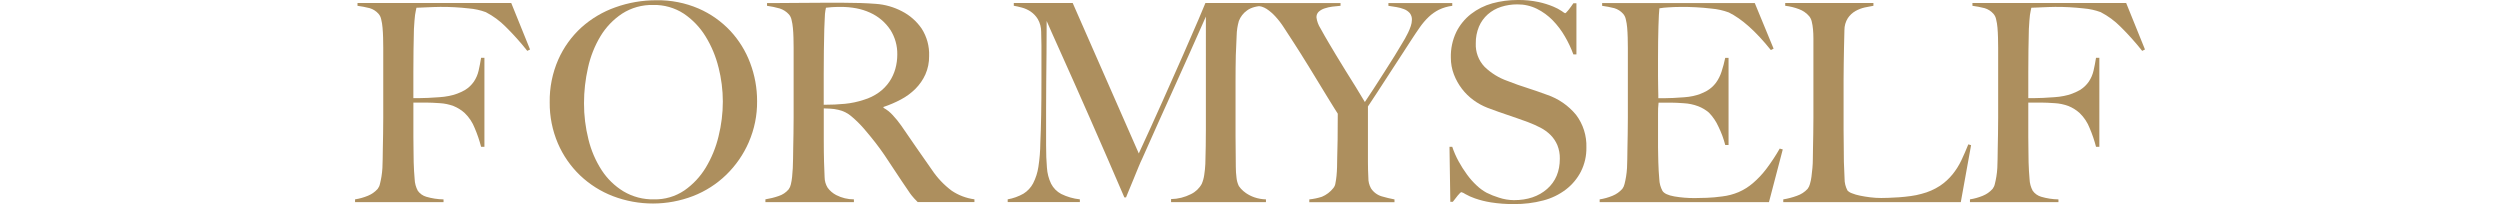
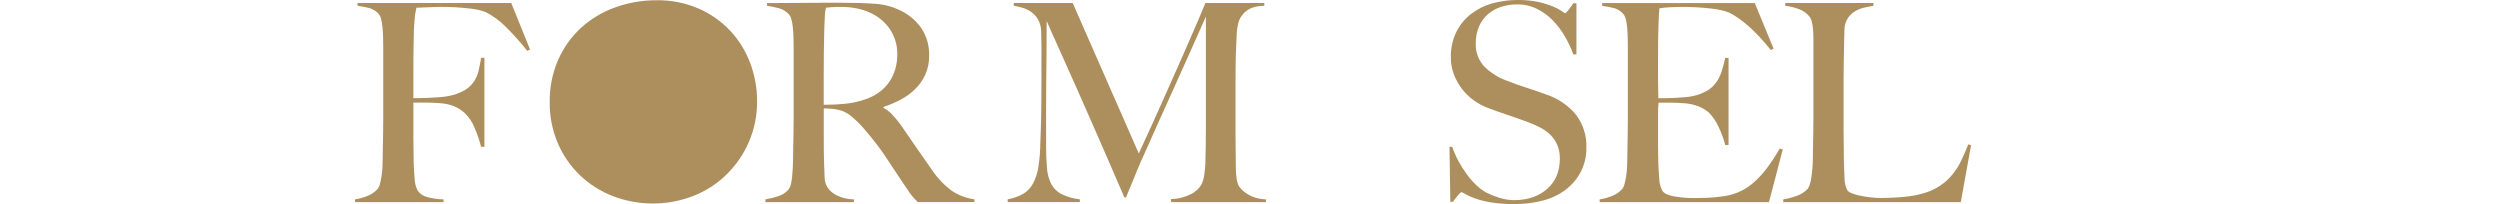
<svg xmlns="http://www.w3.org/2000/svg" id="_レイヤー_2" viewBox="0 0 1016 82.94">
  <defs>
    <style>.cls-1{fill:none;}.cls-2{fill:#ad8f5e;}.cls-3{clip-path:url(#clippath);}</style>
    <clipPath id="clippath">
      <rect class="cls-1" x="144.29" y="0" width="727.42" height="82.94" />
    </clipPath>
  </defs>
  <g id="_グループ_350">
    <rect class="cls-1" width="1016" height="82.94" />
    <g class="cls-3">
      <g id="_グループ_344">
        <path id="_パス_340" class="cls-2" d="M214.3,20.68c-2.72-3.43-5.65-6.7-8.77-9.78-2.37-2.4-5.1-4.41-8.09-5.96-2.22-.82-4.55-1.33-6.91-1.52-3.86-.44-7.75-.65-11.63-.62-.75,0-1.61.02-2.58.06l-2.81.11c-.9.04-1.74.08-2.53.11-.79.04-1.37.06-1.74.06-.08.45-.17.9-.28,1.35-.13.52-.22,1.04-.28,1.57-.08.6-.15,1.37-.23,2.3s-.15,2.08-.23,3.43c-.08,2.62-.13,5.49-.17,8.6-.04,3.11-.06,6.05-.06,8.82v10.68h2.02c1.2,0,2.53-.04,3.99-.11s2.98-.17,4.55-.28c1.32-.08,2.64-.25,3.93-.51,2.25-.43,4.41-1.23,6.41-2.36,1.47-.88,2.74-2.07,3.71-3.48.9-1.35,1.55-2.86,1.91-4.44.37-1.61.71-3.35,1.01-5.23h1.35v36.19h-1.35c-.67-2.59-1.53-5.13-2.58-7.58-.89-2.31-2.27-4.4-4.05-6.12-1.34-1.22-2.88-2.19-4.55-2.87-1.82-.68-3.73-1.08-5.67-1.18-1.12-.07-2.1-.13-2.92-.17-.82-.04-1.61-.06-2.36-.06h-5.39v13.93c0,2.1.02,4.03.06,5.79.04,1.76.06,3.28.06,4.55.07,2.4.2,4.67.39,6.8.05,1.67.5,3.31,1.29,4.78.84,1.17,2.05,2.02,3.43,2.42,2.28.67,4.65,1.03,7.02,1.07v1.12h-35.96v-1.13c1.79-.28,3.55-.77,5.22-1.46,1.53-.62,2.89-1.58,3.99-2.81.44-.58.75-1.25.9-1.97.22-.86.43-1.85.62-2.98.19-1.17.32-2.35.39-3.54.07-1.24.11-2.45.11-3.65,0-1.05.02-2.47.06-4.27.04-1.8.07-3.77.11-5.9.04-2.13.06-4.32.06-6.57v-28.43c0-1.35-.02-2.73-.06-4.16-.04-1.42-.11-2.77-.23-4.05-.09-1.16-.28-2.3-.56-3.43-.16-.81-.53-1.57-1.07-2.19-.96-1.09-2.21-1.89-3.6-2.3-1.63-.41-3.28-.73-4.94-.95v-1.13h62.48l7.64,18.88-1.12.56Z" />
-         <path id="_パス_341" class="cls-2" d="M304.32,57.76c-2.16,4.97-5.27,9.48-9.16,13.26-3.87,3.76-8.46,6.7-13.49,8.65-10.47,4.03-22.05,4.05-32.53.06-4.97-1.9-9.51-4.77-13.37-8.43-3.86-3.69-6.94-8.13-9.05-13.04-2.25-5.27-3.38-10.96-3.32-16.69-.1-5.97,1.09-11.89,3.48-17.36,2.19-4.95,5.39-9.39,9.38-13.04,4.03-3.61,8.72-6.4,13.82-8.2,5.35-1.92,11-2.89,16.69-2.87,5.89-.1,11.73,1.05,17.14,3.37,4.86,2.11,9.24,5.19,12.87,9.05,3.53,3.79,6.28,8.24,8.09,13.09,1.87,4.95,2.83,10.21,2.81,15.51.06,5.72-1.09,11.39-3.37,16.63M292.01,27.42c-1.09-4.46-2.87-8.73-5.28-12.64-2.25-3.67-5.26-6.81-8.82-9.22-3.7-2.41-8.05-3.65-12.47-3.54-4.47-.11-8.88,1.12-12.64,3.54-3.56,2.37-6.56,5.49-8.77,9.16-2.37,3.95-4.07,8.26-5.06,12.76-1.08,4.74-1.63,9.58-1.63,14.44-.02,4.96.59,9.91,1.8,14.72,1.07,4.43,2.88,8.64,5.34,12.47,2.27,3.51,5.31,6.47,8.88,8.65,3.75,2.23,8.06,3.36,12.42,3.26,4.38.1,8.67-1.16,12.31-3.6,3.52-2.44,6.49-5.6,8.71-9.27,2.39-3.96,4.15-8.26,5.22-12.76,1.15-4.63,1.74-9.39,1.74-14.16-.01-4.66-.6-9.3-1.74-13.82" />
+         <path id="_パス_341" class="cls-2" d="M304.32,57.76c-2.16,4.97-5.27,9.48-9.16,13.26-3.87,3.76-8.46,6.7-13.49,8.65-10.47,4.03-22.05,4.05-32.53.06-4.97-1.9-9.51-4.77-13.37-8.43-3.86-3.69-6.94-8.13-9.05-13.04-2.25-5.27-3.38-10.96-3.32-16.69-.1-5.97,1.09-11.89,3.48-17.36,2.19-4.95,5.39-9.39,9.38-13.04,4.03-3.61,8.72-6.4,13.82-8.2,5.35-1.92,11-2.89,16.69-2.87,5.89-.1,11.73,1.05,17.14,3.37,4.86,2.11,9.24,5.19,12.87,9.05,3.53,3.79,6.28,8.24,8.09,13.09,1.87,4.95,2.83,10.21,2.81,15.51.06,5.72-1.09,11.39-3.37,16.63M292.01,27.42" />
        <path id="_パス_342" class="cls-2" d="M372.98,82.15c-.67-.67-1.16-1.18-1.46-1.52-.3-.34-.64-.73-1.01-1.18-.5-.63-.97-1.29-1.4-1.97-.56-.86-1.44-2.15-2.64-3.88-1.42-2.1-2.68-3.99-3.77-5.68s-2.19-3.35-3.32-5c-1.12-1.65-2.34-3.31-3.65-5-1.31-1.69-2.87-3.58-4.66-5.67-1.51-1.73-3.14-3.35-4.89-4.83-1.58-1.41-3.49-2.37-5.56-2.81-1.07-.25-2.16-.4-3.26-.45-.67,0-1.54-.04-2.58-.11v12.7c0,3.6.04,6.63.11,9.1.07,2.4.15,4.46.23,6.18.01,1.51.44,2.99,1.24,4.27.91,1.25,2.11,2.27,3.48,2.98,2.23,1.14,4.69,1.74,7.19,1.74v1.12h-35.97v-1.13c1.83-.29,3.64-.74,5.39-1.35,1.58-.5,2.98-1.44,4.05-2.7.44-.6.75-1.29.9-2.02.24-1,.41-2.01.51-3.03.11-1.12.21-2.32.28-3.6s.11-2.51.11-3.71c0-1.05.02-2.47.06-4.27.04-1.8.07-3.77.11-5.9.04-2.13.06-4.32.06-6.57v-28.42c0-1.35-.02-2.71-.06-4.1-.04-1.39-.11-2.7-.23-3.93-.1-1.14-.28-2.26-.56-3.37-.16-.81-.53-1.57-1.07-2.19-1.02-1.13-2.32-1.96-3.77-2.42-1.68-.47-3.39-.83-5.12-1.07v-1.12h4.61c2.55,0,5.43-.02,8.65-.06s6.44-.06,9.67-.06h7.88c5.02,0,9.48.15,13.37.45,3.73.25,7.37,1.29,10.68,3.03,3.2,1.64,5.94,4.06,7.98,7.02,2.13,3.33,3.19,7.23,3.03,11.18.04,2.57-.48,5.12-1.52,7.47-.99,2.18-2.36,4.15-4.05,5.84-1.74,1.73-3.73,3.19-5.9,4.33-2.27,1.21-4.64,2.22-7.08,3.03v.34c1.39.76,2.64,1.75,3.71,2.92,1.26,1.34,2.42,2.77,3.48,4.27,1.95,2.85,4.06,5.92,6.35,9.22s4.33,6.22,6.12,8.76c2.19,3.29,4.92,6.18,8.09,8.54,2.76,1.85,5.92,3.05,9.22,3.48v1.12h-23.04ZM361.85,12.14c-2.02-3.05-4.86-5.46-8.2-6.97-1.81-.83-3.72-1.43-5.67-1.8-2.06-.38-4.15-.57-6.24-.56-1.57,0-2.85.04-3.82.11-.97.07-1.72.15-2.25.22-.08.45-.15.84-.23,1.18-.09.43-.14.86-.17,1.29-.04.53-.08,1.26-.11,2.19s-.09,2.27-.17,3.99c-.08,2.62-.13,5.58-.17,8.88-.04,3.3-.06,6.48-.06,9.55v12.36c3.07,0,5.94-.13,8.6-.39,2.62-.25,5.2-.8,7.7-1.63,2.22-.66,4.3-1.68,6.18-3.03,1.64-1.19,3.07-2.65,4.21-4.33,1.08-1.6,1.9-3.37,2.42-5.23.53-1.9.79-3.87.79-5.84.06-3.54-.92-7.01-2.81-10" />
        <path id="_パス_343" class="cls-2" d="M475.92,82.15v-1.24c2.82-.05,5.58-.74,8.09-2.02,1.86-.89,3.39-2.35,4.38-4.16.5-1.16.84-2.39,1.01-3.65.23-1.47.38-2.95.45-4.44.15-4.94.22-9.66.22-14.16V6.74c-2.47,5.54-4.74,10.64-6.8,15.28-2.06,4.64-4.1,9.18-6.12,13.6-2.02,4.42-4.06,8.94-6.12,13.54s-4.33,9.68-6.8,15.23c-.38.75-.9,1.93-1.57,3.54s-1.35,3.26-2.02,4.94c-.67,1.69-1.31,3.22-1.91,4.61s-.97,2.3-1.12,2.75h-.67c-2.4-5.54-4.78-11.05-7.14-16.52-2.36-5.47-4.66-10.73-6.91-15.79-2.25-5.06-4.35-9.8-6.29-14.22-1.95-4.42-3.71-8.35-5.28-11.8-1.57-3.44-2.86-6.33-3.88-8.65s-1.71-3.9-2.08-4.72c0,4.94-.02,9.31-.06,13.09-.04,3.78-.08,7.53-.11,11.24-.04,3.71-.06,7.62-.06,11.74v14.38c0,3.52.11,6.57.34,9.16.14,2.26.71,4.47,1.69,6.52.91,1.77,2.34,3.22,4.1,4.16,2.38,1.17,4.95,1.92,7.59,2.19v1.12h-29.33v-1.12c2.25-.39,4.42-1.17,6.41-2.3,1.66-1.03,3.02-2.48,3.93-4.21,1.07-2.1,1.79-4.36,2.14-6.69.5-3.22.76-6.47.79-9.72.15-3.22.26-7.02.34-11.41.08-4.38.11-9.08.11-14.1v-14.17c0-1.5-.04-3.33-.11-5.51,0-1.79-.46-3.56-1.35-5.11-.74-1.23-1.74-2.28-2.92-3.09-1.1-.74-2.32-1.29-3.6-1.63-1.28-.34-2.36-.58-3.26-.73v-1.12h23.94l26.86,61.14c3.3-7.12,6.52-14.2,9.66-21.24,3.15-7.04,5.97-13.41,8.48-19.1,2.51-5.69,4.57-10.43,6.18-14.22,1.61-3.78,2.53-5.98,2.75-6.57h23.94v1.11c-3.07.08-5.41.71-7.02,1.91-1.51,1.06-2.66,2.55-3.32,4.27-.56,1.94-.86,3.94-.9,5.96-.15,2.7-.26,5.36-.34,7.98-.08,3.6-.11,7.08-.11,10.45v22.36c0,3.97.04,8.17.11,12.59,0,1.45.1,2.89.28,4.33.11,1.19.43,2.35.96,3.43.25.38.53.74.84,1.07.62.68,1.32,1.28,2.08,1.8,1.04.71,2.18,1.28,3.37,1.69,1.52.52,3.11.8,4.72.84v1.12h-38.54Z" />
-         <path id="_パス_344" class="cls-2" d="M584.81,3.93c-1.52.77-2.92,1.75-4.16,2.92-1.36,1.3-2.58,2.73-3.65,4.27-1.16,1.65-2.42,3.52-3.77,5.62-.9,1.42-2.15,3.35-3.76,5.79-1.61,2.43-3.26,4.96-4.94,7.59-1.69,2.62-3.31,5.13-4.89,7.53-1.57,2.4-2.81,4.27-3.71,5.62v22.59c0,2.17.06,4.29.17,6.35-.04,1.51.33,3.01,1.07,4.33,1.02,1.58,2.58,2.73,4.38,3.26,1.7.5,3.43.91,5.17,1.24v1.12h-34.62v-1.12c1.74-.18,3.45-.54,5.11-1.07,1.83-.76,3.44-1.98,4.66-3.54.45-.55.75-1.21.84-1.91.2-1,.35-2.02.45-3.03.11-1.12.19-2.32.22-3.6.04-1.28.06-2.51.06-3.71.07-2.1.13-4.59.17-7.47s.06-6.39.06-10.51c-.15-.23-.6-.94-1.35-2.13s-1.67-2.68-2.75-4.44c-1.09-1.76-2.29-3.73-3.6-5.9-1.31-2.17-2.61-4.29-3.88-6.35-1.27-2.06-2.47-3.99-3.6-5.79-1.13-1.8-2.06-3.26-2.8-4.38-1.42-2.17-2.72-4.16-3.88-5.96-1.04-1.64-2.22-3.18-3.54-4.61-1.05-1.15-2.24-2.17-3.54-3.03-1.2-.76-2.57-1.19-3.99-1.24v-1.13h34.05v1.12c-1.12.08-2.25.19-3.37.34-1.07.14-2.12.38-3.15.73-.87.28-1.68.74-2.36,1.35-.62.6-.94,1.44-.9,2.3.21,1.58.76,3.1,1.63,4.44,1.08,1.99,2.23,3.99,3.43,6.01.82,1.35,1.8,2.98,2.92,4.89s2.36,3.93,3.71,6.07c1.35,2.13,2.71,4.32,4.1,6.57,1.39,2.25,2.68,4.38,3.88,6.4.97-1.42,2.17-3.24,3.6-5.45s2.87-4.46,4.33-6.74c1.46-2.28,2.85-4.48,4.16-6.57,1.31-2.1,2.3-3.75,2.98-4.94.37-.6.79-1.29,1.24-2.08s.88-1.61,1.29-2.47c.41-.86.77-1.74,1.07-2.64.28-.79.43-1.63.45-2.47.06-1.02-.26-2.02-.9-2.81-.63-.7-1.42-1.24-2.3-1.57-1-.39-2.03-.67-3.09-.84-1.12-.19-2.21-.36-3.26-.51v-1.12h25.95v1.12c-1.87.23-3.69.76-5.39,1.57" />
        <path id="_パス_345" class="cls-2" d="M642.51,69.67c-1.46,2.85-3.53,5.34-6.07,7.3-2.76,2.11-5.91,3.64-9.27,4.5-3.85,1.01-7.82,1.5-11.8,1.46-3.16.04-6.32-.19-9.44-.68-2.22-.35-4.4-.89-6.52-1.63-1.34-.46-2.64-1.04-3.88-1.74-.49-.36-1.04-.62-1.63-.79-.22,0-.71.45-1.46,1.35-.75.9-1.42,1.76-2.02,2.58h-1.01l-.34-22.36h1.12c.68,2.04,1.55,4.02,2.58,5.9,1.02,1.87,2.17,3.67,3.43,5.39,1.16,1.6,2.48,3.09,3.93,4.44,1.2,1.14,2.54,2.12,3.99,2.92,1.63.82,3.32,1.49,5.06,2.02,1.96.65,4.01.99,6.07,1.01,5.54,0,10.04-1.52,13.49-4.55,3.45-3.03,5.17-7.14,5.17-12.31.04-1.88-.3-3.76-1.01-5.51-.65-1.53-1.58-2.92-2.75-4.1-1.21-1.19-2.59-2.2-4.1-2.98-1.64-.85-3.33-1.6-5.06-2.25-1.8-.67-3.37-1.24-4.72-1.69s-2.6-.88-3.77-1.29c-1.16-.41-2.36-.82-3.6-1.24s-2.72-.96-4.44-1.63c-2-.78-3.89-1.82-5.62-3.09-1.79-1.3-3.38-2.85-4.72-4.61-1.36-1.78-2.46-3.75-3.26-5.84-.83-2.17-1.25-4.48-1.24-6.8-.1-3.61.66-7.19,2.22-10.45,1.42-2.85,3.45-5.34,5.96-7.3,2.57-1.99,5.5-3.45,8.63-4.33C609.78.46,613.25-.01,616.72,0c2.91-.05,5.81.24,8.65.84,2.02.44,3.99,1.06,5.9,1.85,1.22.5,2.39,1.12,3.48,1.85.4.32.83.61,1.29.84.22,0,.69-.45,1.41-1.35.71-.9,1.37-1.8,1.97-2.7h1.24v20.79h-1.24c-.94-2.55-2.1-5.02-3.48-7.36-1.37-2.37-3.03-4.56-4.94-6.52-1.86-1.9-4.03-3.48-6.41-4.66-2.48-1.22-5.21-1.83-7.98-1.8-2.23-.01-4.45.33-6.57,1.01-1.99.63-3.82,1.66-5.39,3.03-1.56,1.38-2.79,3.09-3.6,5-.89,2.15-1.33,4.47-1.29,6.8-.16,3.54,1.13,6.99,3.59,9.55,2.65,2.56,5.82,4.51,9.3,5.73,1.49.6,2.89,1.12,4.2,1.57s2.6.88,3.87,1.29c1.27.41,2.56.84,3.87,1.29,1.31.45,2.67.94,4.09,1.46,4.63,1.56,8.72,4.38,11.83,8.15,2.89,3.82,4.37,8.53,4.2,13.32.06,3.35-.7,6.67-2.19,9.66" />
        <path id="_パス_346" class="cls-2" d="M718.88,82.15h-68.78v-1.12c1.79-.28,3.55-.77,5.22-1.46,1.53-.62,2.89-1.58,3.99-2.81.44-.58.74-1.25.9-1.97.22-.86.43-1.85.62-2.98.19-1.17.32-2.35.39-3.54.07-1.24.11-2.45.11-3.65,0-1.05.02-2.47.06-4.27.04-1.8.07-3.77.11-5.9.04-2.13.06-4.32.06-6.57v-28.43c0-1.35-.02-2.73-.06-4.16-.04-1.42-.11-2.77-.22-4.05-.09-1.16-.28-2.3-.56-3.43-.16-.81-.53-1.56-1.07-2.19-.96-1.09-2.21-1.89-3.6-2.3-1.63-.41-3.28-.73-4.94-.95v-1.13h62.03l7.65,18.54-1.12.56c-6.07-7.57-11.76-12.66-17.08-15.28-2.28-.84-4.66-1.37-7.08-1.57-4.18-.49-8.38-.72-12.59-.67-1.57,0-3.2.06-4.89.17-1.22.06-2.44.19-3.65.39-.15,1.2-.28,3.67-.39,7.42-.11,3.74-.17,8.09-.17,13.04v7.19c0,1.95.02,3.54.06,4.78.04,1.23.06,2.19.06,2.87v1.24h2.25c1.12,0,2.42-.04,3.88-.11,1.46-.07,2.92-.17,4.38-.28,1.23-.08,2.45-.25,3.65-.51,1.97-.42,3.87-1.14,5.62-2.13,1.42-.83,2.67-1.94,3.65-3.26.98-1.35,1.73-2.85,2.25-4.44.61-1.86,1.12-3.76,1.52-5.67h1.35v35.4h-1.35c-.66-2.56-1.58-5.05-2.75-7.42-.94-2.12-2.26-4.06-3.88-5.73-1.29-1.1-2.75-1.97-4.33-2.58-1.89-.72-3.88-1.13-5.9-1.24-1.12-.07-2.06-.13-2.81-.17-.75-.04-1.5-.06-2.25-.06h-5.17c-.18,1.53-.25,3.07-.22,4.61v13.49c0,1.2.02,2.34.06,3.43s.06,2,.06,2.75c.07,2.4.2,4.67.39,6.8.05,1.67.5,3.31,1.29,4.78.67,1.05,2.29,1.8,4.83,2.25,2.75.47,5.53.69,8.32.67,1.27,0,2.9-.04,4.89-.11s4.06-.26,6.24-.56c2.28-.27,4.51-.85,6.63-1.74,2.12-.92,4.09-2.15,5.84-3.65,2.02-1.73,3.85-3.67,5.45-5.79,1.99-2.63,3.81-5.39,5.45-8.26l1.24.34-5.62,21.46Z" />
        <path id="_パス_347" class="cls-2" d="M796.87,82.15h-72.15v-1.12c1.9-.31,3.76-.8,5.56-1.46,1.66-.56,3.14-1.52,4.33-2.81.44-.59.77-1.25.95-1.97.29-.97.49-1.97.62-2.98.15-1.12.28-2.3.39-3.54.11-1.24.17-2.45.17-3.65,0-1.05.02-2.47.06-4.27.04-1.8.08-3.77.11-5.9.04-2.13.06-4.32.06-6.57V15.62c0-1.35-.06-2.6-.17-3.77-.09-1.04-.26-2.07-.51-3.09-.17-.78-.51-1.51-1.01-2.14-1.12-1.33-2.58-2.33-4.21-2.92-1.79-.68-3.66-1.13-5.56-1.35v-1.12h35.85v1.12c-.97.15-2.14.38-3.48.67-1.34.3-2.63.79-3.82,1.46-1.24.71-2.29,1.69-3.09,2.87-.93,1.46-1.41,3.16-1.4,4.89-.08,2.62-.13,5.02-.17,7.19-.04,2.17-.07,4.31-.11,6.41-.04,2.1-.06,4.27-.06,6.52v20.45c0,1.95.02,3.95.06,6.01.04,2.06.06,4.36.06,6.91.07,2.4.17,4.68.28,6.86-.02,1.68.39,3.34,1.18,4.83.5.51,1.12.89,1.8,1.12,1.05.42,2.14.74,3.26.96,1.27.27,2.66.49,4.16.68,1.49.19,3,.28,4.5.28.6,0,1.56-.02,2.86-.06s2.75-.11,4.33-.22c1.57-.11,3.18-.28,4.83-.51,1.48-.19,2.95-.49,4.38-.9,2.65-.67,5.18-1.77,7.47-3.26,1.93-1.29,3.65-2.87,5.11-4.66,1.42-1.76,2.63-3.68,3.6-5.73.97-2.06,1.91-4.21,2.81-6.46l1.12.34-4.18,23.15Z" />
-         <path id="_パス_348" class="cls-2" d="M870.59,20.68c-2.72-3.43-5.65-6.7-8.77-9.78-2.37-2.4-5.1-4.41-8.09-5.96-2.22-.82-4.55-1.33-6.91-1.52-3.86-.44-7.75-.65-11.63-.62-.75,0-1.61.02-2.58.06l-2.81.11c-.9.04-1.74.08-2.53.11-.79.04-1.37.06-1.74.06-.08.45-.17.9-.28,1.35-.13.52-.22,1.04-.28,1.57-.08.6-.15,1.37-.22,2.3-.07.93-.15,2.08-.22,3.43-.08,2.62-.13,5.49-.17,8.6-.04,3.11-.06,6.05-.06,8.82v10.68h2.02c1.2,0,2.53-.04,3.99-.11,1.46-.08,2.98-.17,4.55-.28,1.32-.08,2.64-.25,3.93-.51,2.25-.43,4.41-1.23,6.41-2.36,1.47-.88,2.74-2.07,3.71-3.48.9-1.35,1.55-2.86,1.91-4.44.37-1.61.71-3.35,1.01-5.23h1.35v36.19h-1.35c-.67-2.59-1.53-5.13-2.58-7.58-.89-2.31-2.27-4.4-4.05-6.12-1.34-1.22-2.88-2.19-4.55-2.87-1.82-.68-3.73-1.08-5.67-1.18-1.12-.07-2.1-.13-2.92-.17s-1.61-.06-2.36-.06h-5.4v13.93c0,2.1.02,4.03.06,5.79.04,1.76.06,3.28.06,4.55.07,2.4.2,4.67.39,6.8.05,1.67.5,3.31,1.29,4.78.84,1.17,2.05,2.02,3.43,2.42,2.28.67,4.64,1.03,7.02,1.07v1.12h-35.96v-1.13c1.79-.28,3.55-.77,5.22-1.46,1.53-.62,2.89-1.58,3.99-2.81.44-.58.75-1.25.9-1.97.22-.86.43-1.85.62-2.98.19-1.17.32-2.35.39-3.54.07-1.24.11-2.45.11-3.65,0-1.05.02-2.47.06-4.27.04-1.8.07-3.77.11-5.9.04-2.13.06-4.32.06-6.57v-28.43c0-1.35-.02-2.73-.06-4.16s-.11-2.77-.22-4.05c-.09-1.16-.28-2.3-.56-3.43-.16-.81-.53-1.56-1.07-2.19-.96-1.09-2.21-1.89-3.6-2.3-1.63-.41-3.28-.73-4.94-.95v-1.13h62.48l7.64,18.88-1.12.56Z" />
      </g>
    </g>
  </g>
</svg>